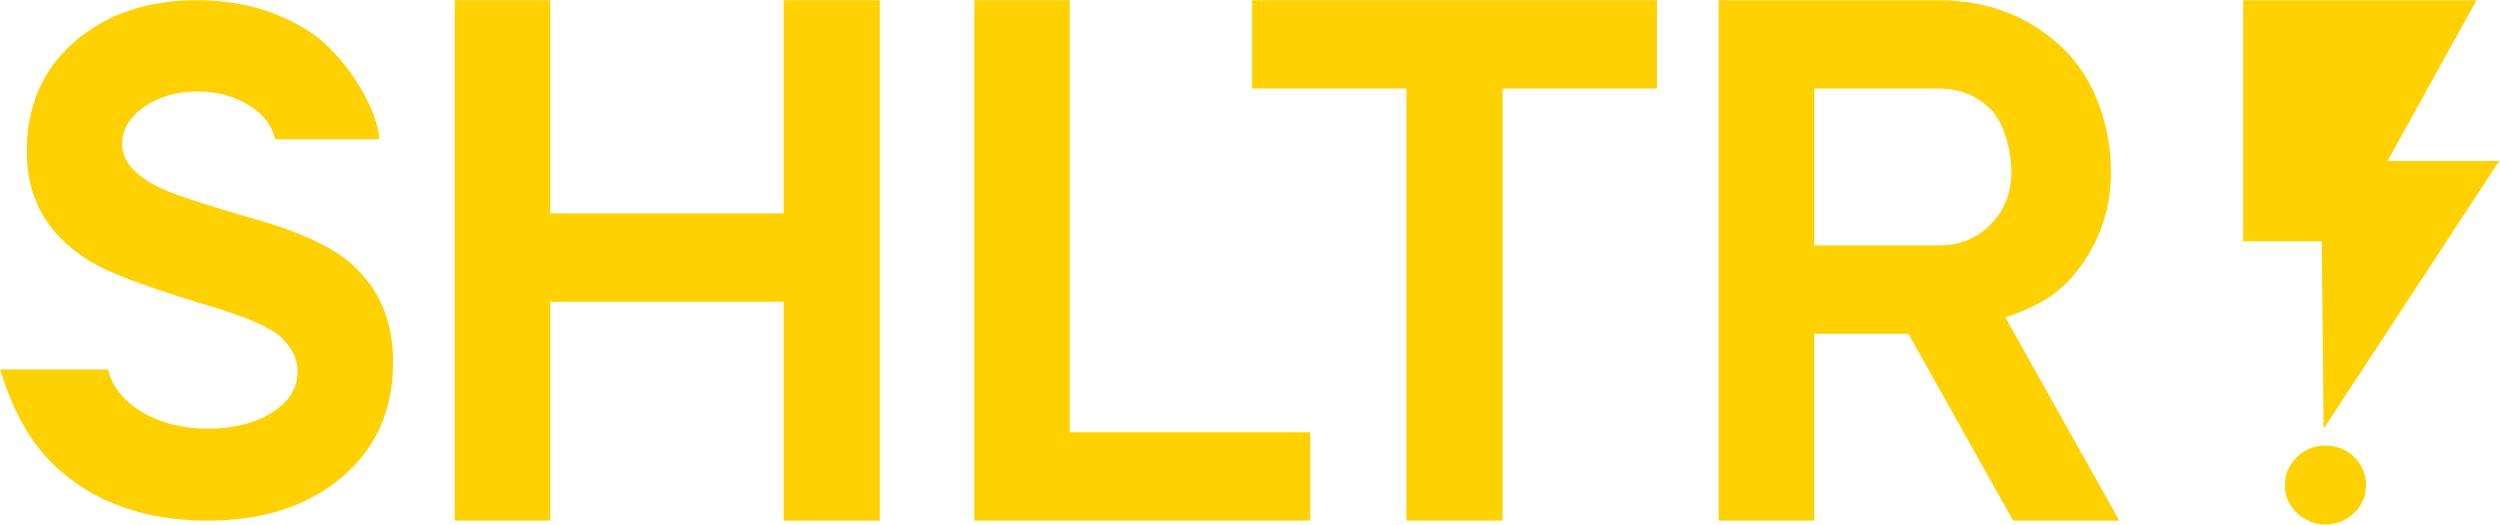
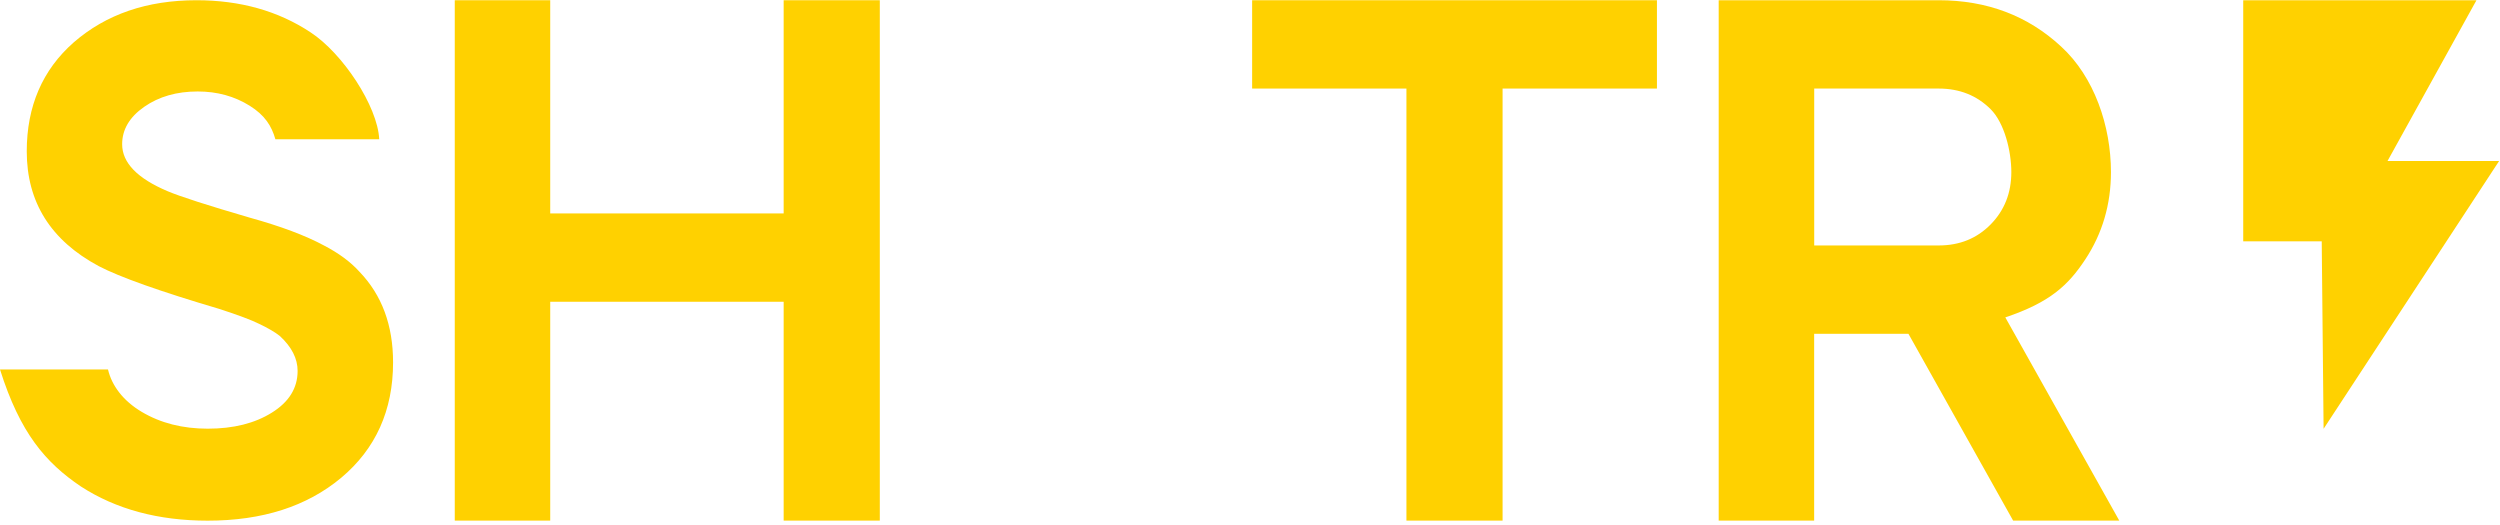
<svg xmlns="http://www.w3.org/2000/svg" width="2047" height="430" viewBox="0 0 2047 430" fill="none">
  <path d="M310.512 114.029H225.489C222.389 103.153 216.901 94.361 204.45 86.586C191.999 78.81 177.82 74.897 161.863 74.897C144.736 74.897 130.15 79.064 118.106 87.45C106.062 95.835 100.014 106.05 100.014 118.094C100.014 133.289 112.465 146.096 137.367 156.616C147.48 160.885 169.841 168.101 204.501 178.215C229.809 185.228 250.036 192.8 265.231 200.982C277.275 207.233 287.033 214.398 294.402 222.581C312.697 241.638 321.845 266.337 321.845 296.727C321.845 336.012 307.615 367.571 279.257 391.304C251.255 414.63 214.868 426.319 170.095 426.319C129.642 426.319 94.983 416.968 66.219 398.317C37.404 378.853 16.466 354.713 0 302.521H88.427C91.527 315.734 100.777 328.185 116.124 337.282C131.523 346.43 149.513 351.003 170.095 351.003C191.135 351.003 208.617 346.633 222.643 337.841C236.67 329.1 243.683 317.716 243.683 303.69C243.683 293.577 238.804 284.022 229.098 275.078C225.184 271.978 219.543 268.675 212.174 265.168C205.924 262.068 195.048 257.952 179.497 252.92C130.862 238.538 97.981 226.85 80.855 217.905C41.571 196.866 21.904 165.56 21.904 123.939C21.904 86.992 34.761 57.212 60.425 34.647C86.903 11.677 120.342 0.191 160.846 0.191C196.624 0.191 227.776 8.932 254.254 26.465C280.528 43.592 309.19 86.891 310.512 114.029Z" fill="#FFD100" />
  <path d="M450.522 426.268H372.36V0.191H450.522V174.759H641.657V0.191H720.377V426.268H641.657V247.076H450.522V426.268Z" fill="#FFD100" />
-   <path d="M797.776 0.191H875.938V353.951H1072.87V426.268H797.776V0.191Z" fill="#FFD100" />
  <path d="M1151.64 72.508H1025.25V0.191H1356.7V72.508H1230.31V426.268H1151.59V72.508H1151.64Z" fill="#FFD100" />
  <path d="M1407.31 0.191H1587.32C1626.96 0.191 1660.4 12.845 1687.64 38.103C1714.83 63.005 1728.45 103.204 1728.45 140.912C1728.45 167.339 1721.43 191.174 1707.46 212.366C1693.48 233.558 1678.64 247.533 1641.95 259.883L1735.26 426.268H1648.35L1562.62 273.299H1485.43V426.268H1407.26V0.191H1407.31ZM1587.37 72.508H1485.48V200.982H1587.37C1604.5 200.982 1618.68 195.24 1629.96 183.754C1641.24 172.269 1646.88 157.988 1646.88 140.912C1646.88 123.786 1641.24 100.714 1629.96 89.432C1618.63 78.15 1604.45 72.508 1587.37 72.508Z" fill="#FFD100" />
-   <path d="M1937.32 396.944C1937.32 406.041 1934.07 413.715 1927.61 419.966C1921.11 426.217 1913.23 429.367 1903.93 429.367C1895.04 429.367 1887.31 426.217 1880.76 419.966C1874.15 413.715 1870.85 406.143 1870.85 397.3C1870.85 388.457 1874.1 380.834 1880.55 374.431C1887.01 368.078 1894.83 364.876 1903.93 364.876C1913.23 364.876 1921.16 368.028 1927.61 374.278C1934.07 380.529 1937.32 388.101 1937.32 396.944Z" fill="#FFD100" />
  <path d="M2027.73 0.191H1836.75V197.577H1901.03L1902.56 351.105L2046.28 131.816H1954.9L2027.73 0.191Z" fill="#FFD100" />
</svg>